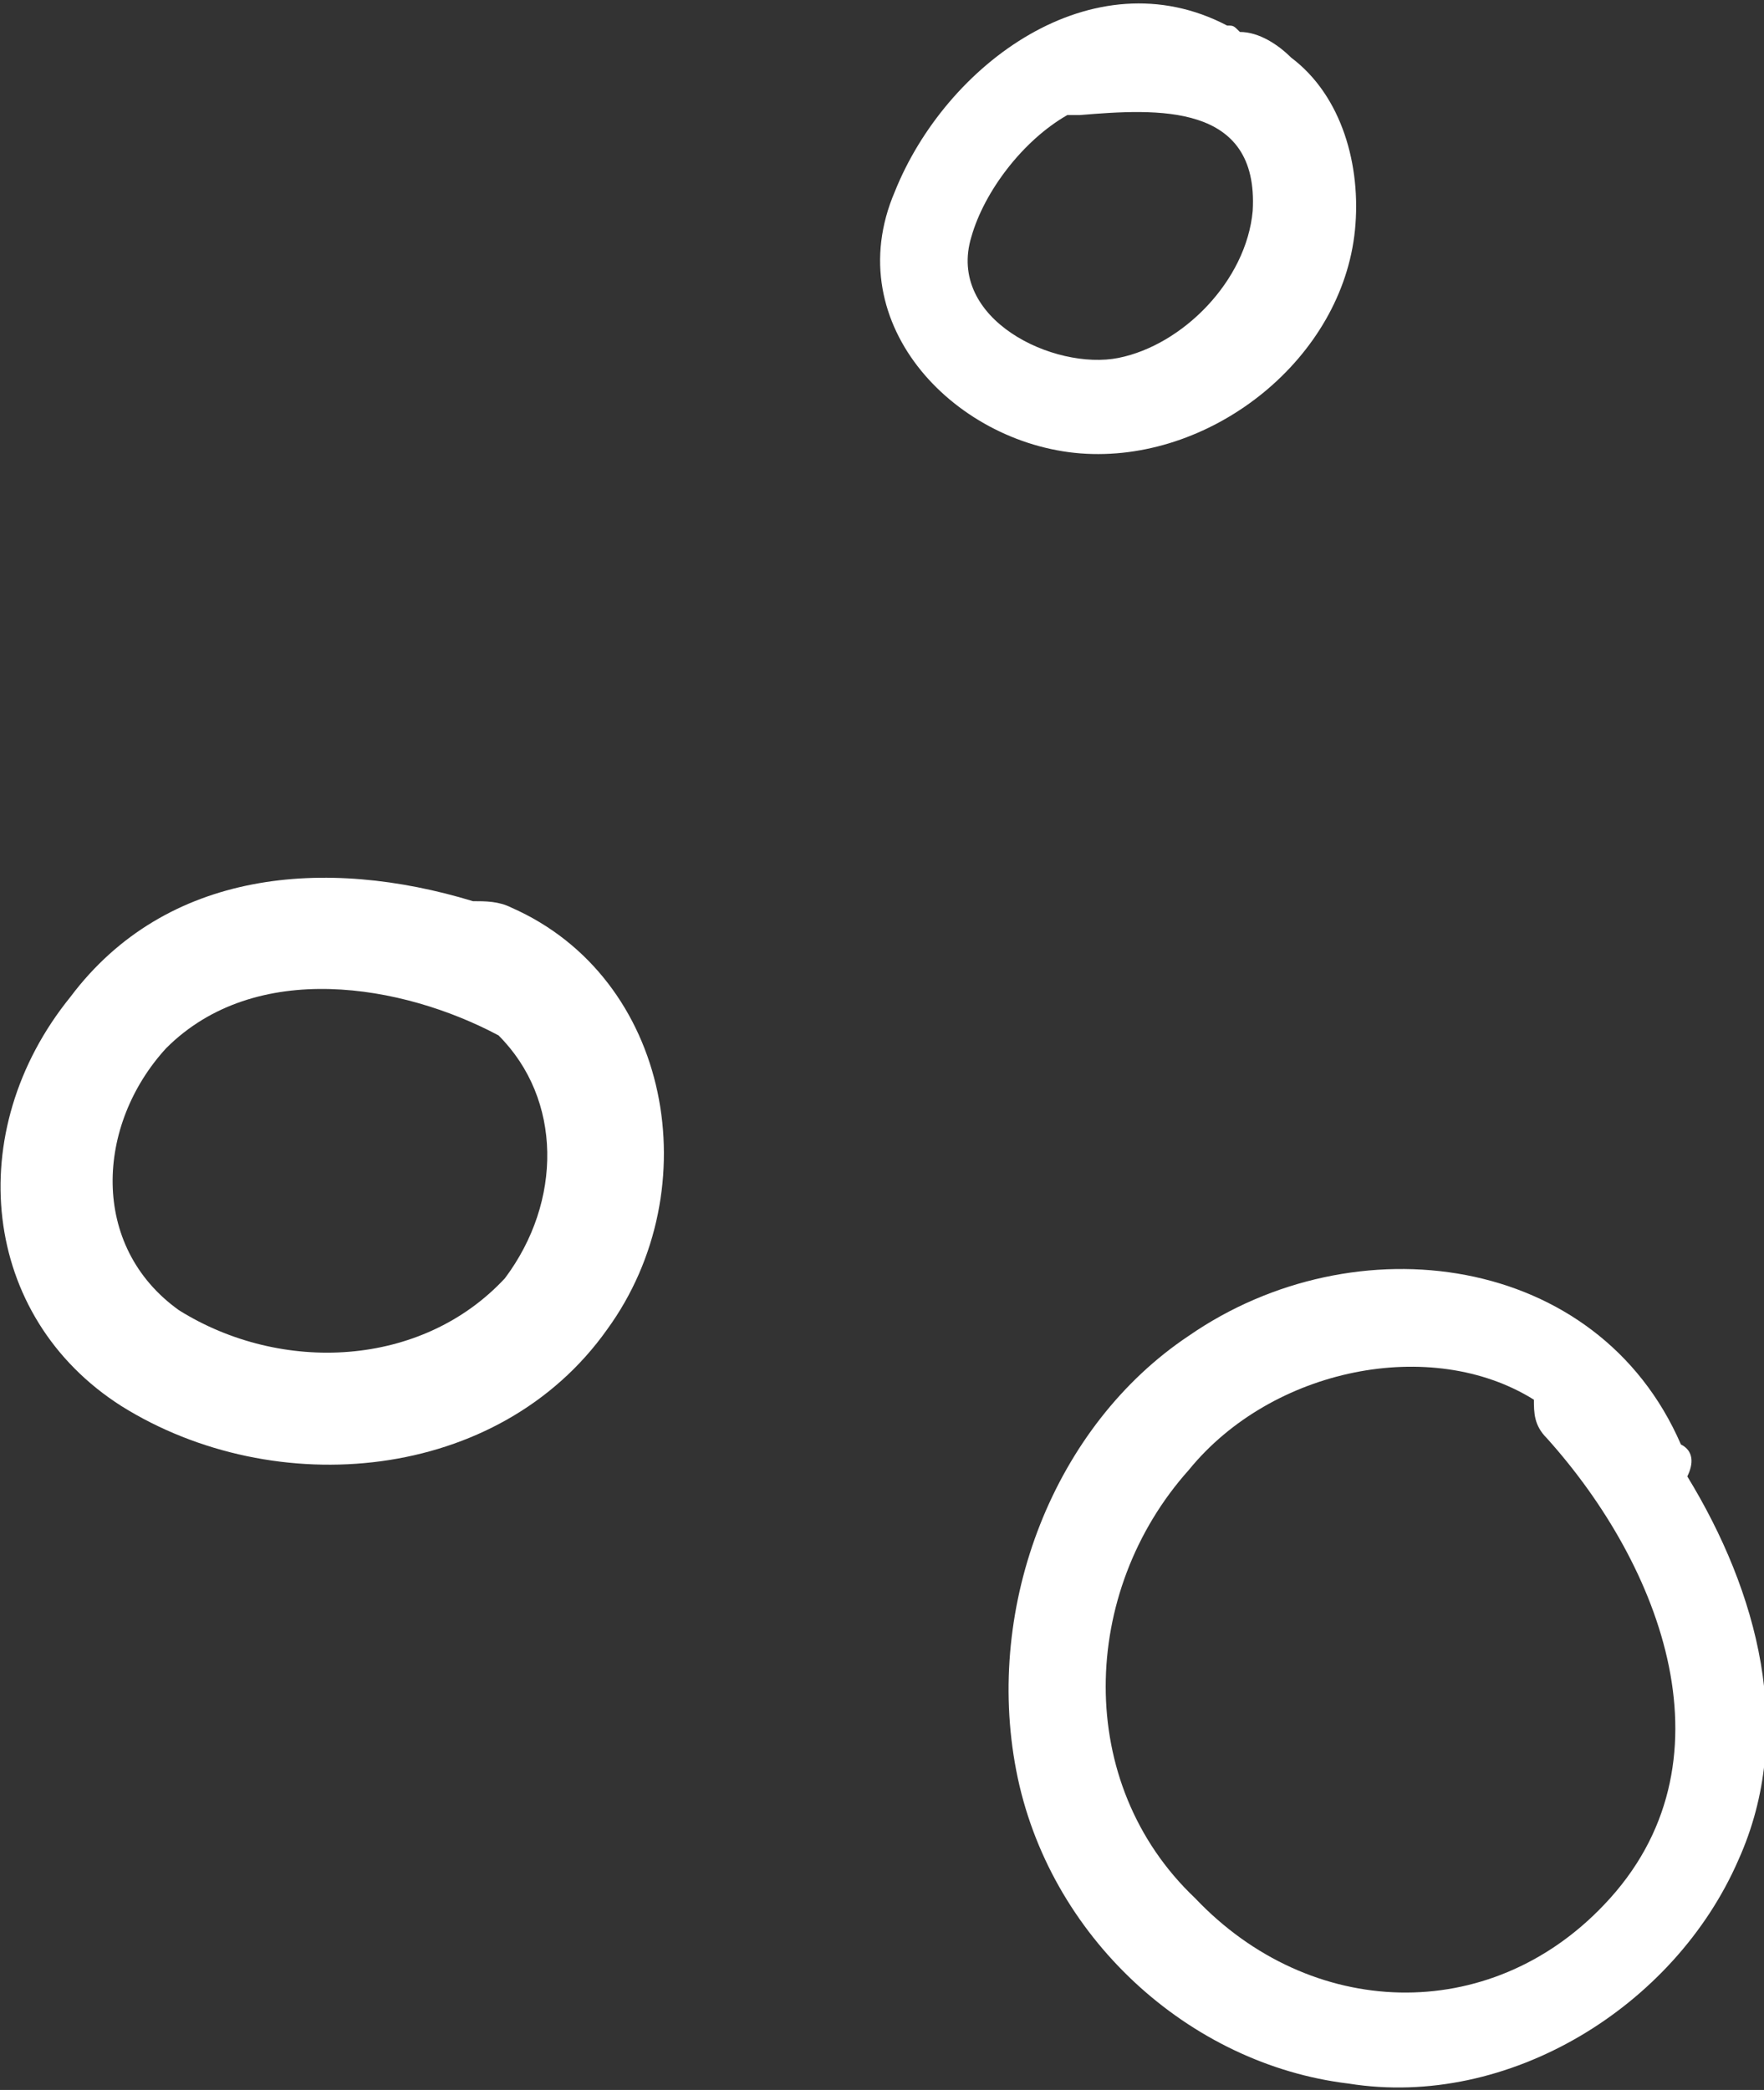
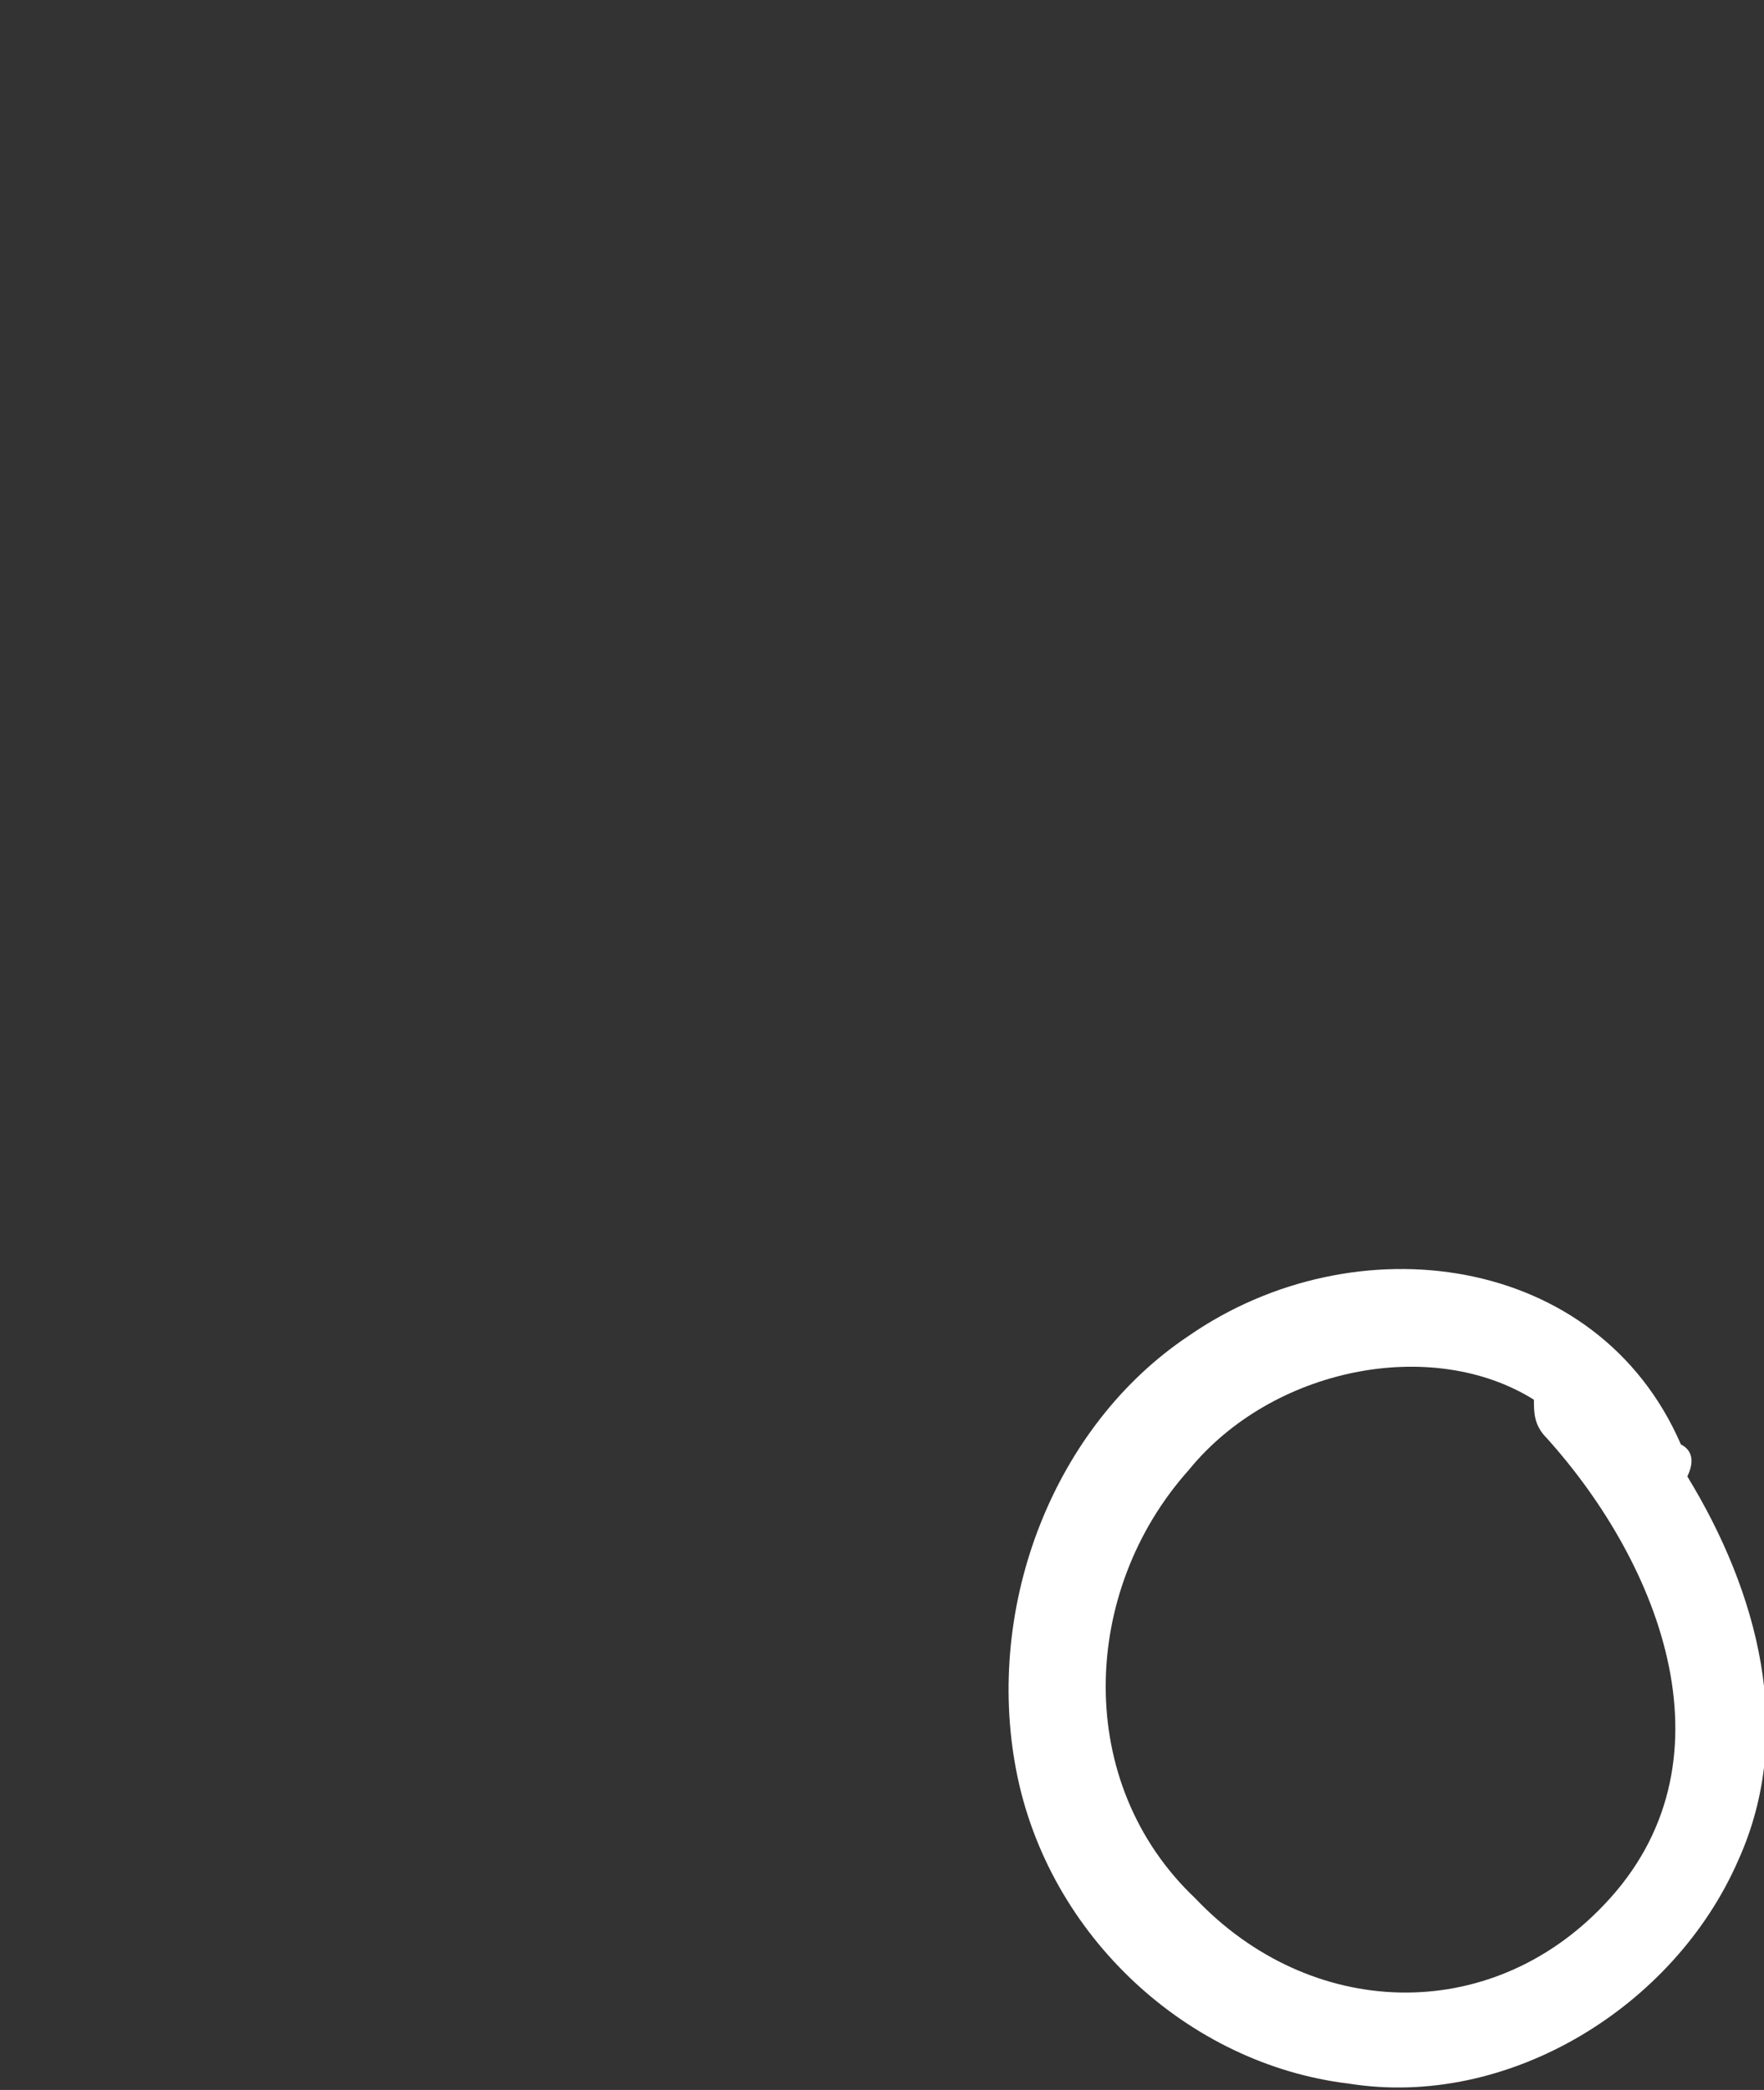
<svg xmlns="http://www.w3.org/2000/svg" version="1.1" id="Layer_1" x="0px" y="0px" width="27.6px" height="32.7px" viewBox="0 0 27.6 32.7" style="enable-background:new 0 0 27.6 32.7;" xml:space="preserve">
  <rect x="0" y="0" width="27.6" height="32.7" fill="#333333" stroke="none" />
  <style type="text/css">
	.Drop_x0020_Shadow{fill:none;}
	.Round_x0020_Corners_x0020_2_x0020_pt{fill:#FFFFFF;stroke:#000000;stroke-miterlimit:10;}
	.Live_x0020_Reflect_x0020_X{fill:none;}
	.Bevel_x0020_Soft{fill:url(#SVGID_1_);}
	.Dusk{fill:#FFFFFF;}
	.Foliage_GS{fill:#FFDD00;}
	.Pompadour_GS{fill-rule:evenodd;clip-rule:evenodd;fill:#44ADE2;}
	.st0{fill:#FFFFFF;}
</style>
  <linearGradient id="SVGID_1_" gradientUnits="userSpaceOnUse" x1="-786.291" y1="-434.271" x2="-785.584" y2="-433.564">
    <stop offset="0" style="stop-color:#DEDFE3" />
    <stop offset="0.174" style="stop-color:#D8D9DD" />
    <stop offset="0.352" style="stop-color:#C9CACD" />
    <stop offset="0.532" style="stop-color:#B4B5B8" />
    <stop offset="0.714" style="stop-color:#989A9C" />
    <stop offset="0.895" style="stop-color:#797C7E" />
    <stop offset="1" style="stop-color:#656B6C" />
  </linearGradient>
-   <path class="st0" d="M1.9,22c2.4,1.5,5.9,1.2,7.6-1.2c1.6-2.2,1-5.5-1.5-6.6c-0.2-0.1-0.4-0.1-0.6-0.1c-2.3-0.7-4.8-0.5-6.3,1.5  C-0.6,17.7-0.3,20.6,1.9,22z M2.6,16.4c1.4-1.4,3.7-1,5.2-0.2c1,1,1,2.6,0.1,3.8c-1.3,1.4-3.5,1.5-5.1,0.5  C1.4,19.5,1.5,17.6,2.6,16.4z" />
  <path class="st0" d="M15.9,27.7c0.5,2.6,2.7,4.6,5.2,4.9c2.5,0.4,5.1-1.2,6.1-3.5c0.9-2,0.3-4.2-0.8-6c0.1-0.2,0.1-0.4-0.1-0.5  c-1.3-3-5.1-3.5-7.7-1.7C16.5,22.3,15.4,25.1,15.9,27.7z M18.6,23c1.3-1.6,3.8-2.1,5.4-1.1c0,0.2,0,0.4,0.2,0.6c1.8,2,3,5.1,0.9,7.3  c-1.8,1.9-4.6,1.8-6.4-0.1C16.8,27.9,16.9,24.9,18.6,23z" />
-   <path class="st0" d="M17,7.1c2,0.1,4-1.5,4.2-3.5c0.1-1-0.2-2.1-1-2.7c-0.2-0.2-0.5-0.4-0.8-0.4c-0.1-0.1-0.1-0.1-0.2-0.1  C17.1-0.7,14.8,1,14,3C13.1,5.1,15,7,17,7.1z M15.2,3.7C15.4,3,16,2.2,16.7,1.8c0.1,0,0.1,0,0.2,0c1.2-0.1,2.8-0.2,2.7,1.5  c-0.1,1.1-1.1,2.1-2.1,2.3C16.5,5.8,14.8,5,15.2,3.7z" />
</svg>